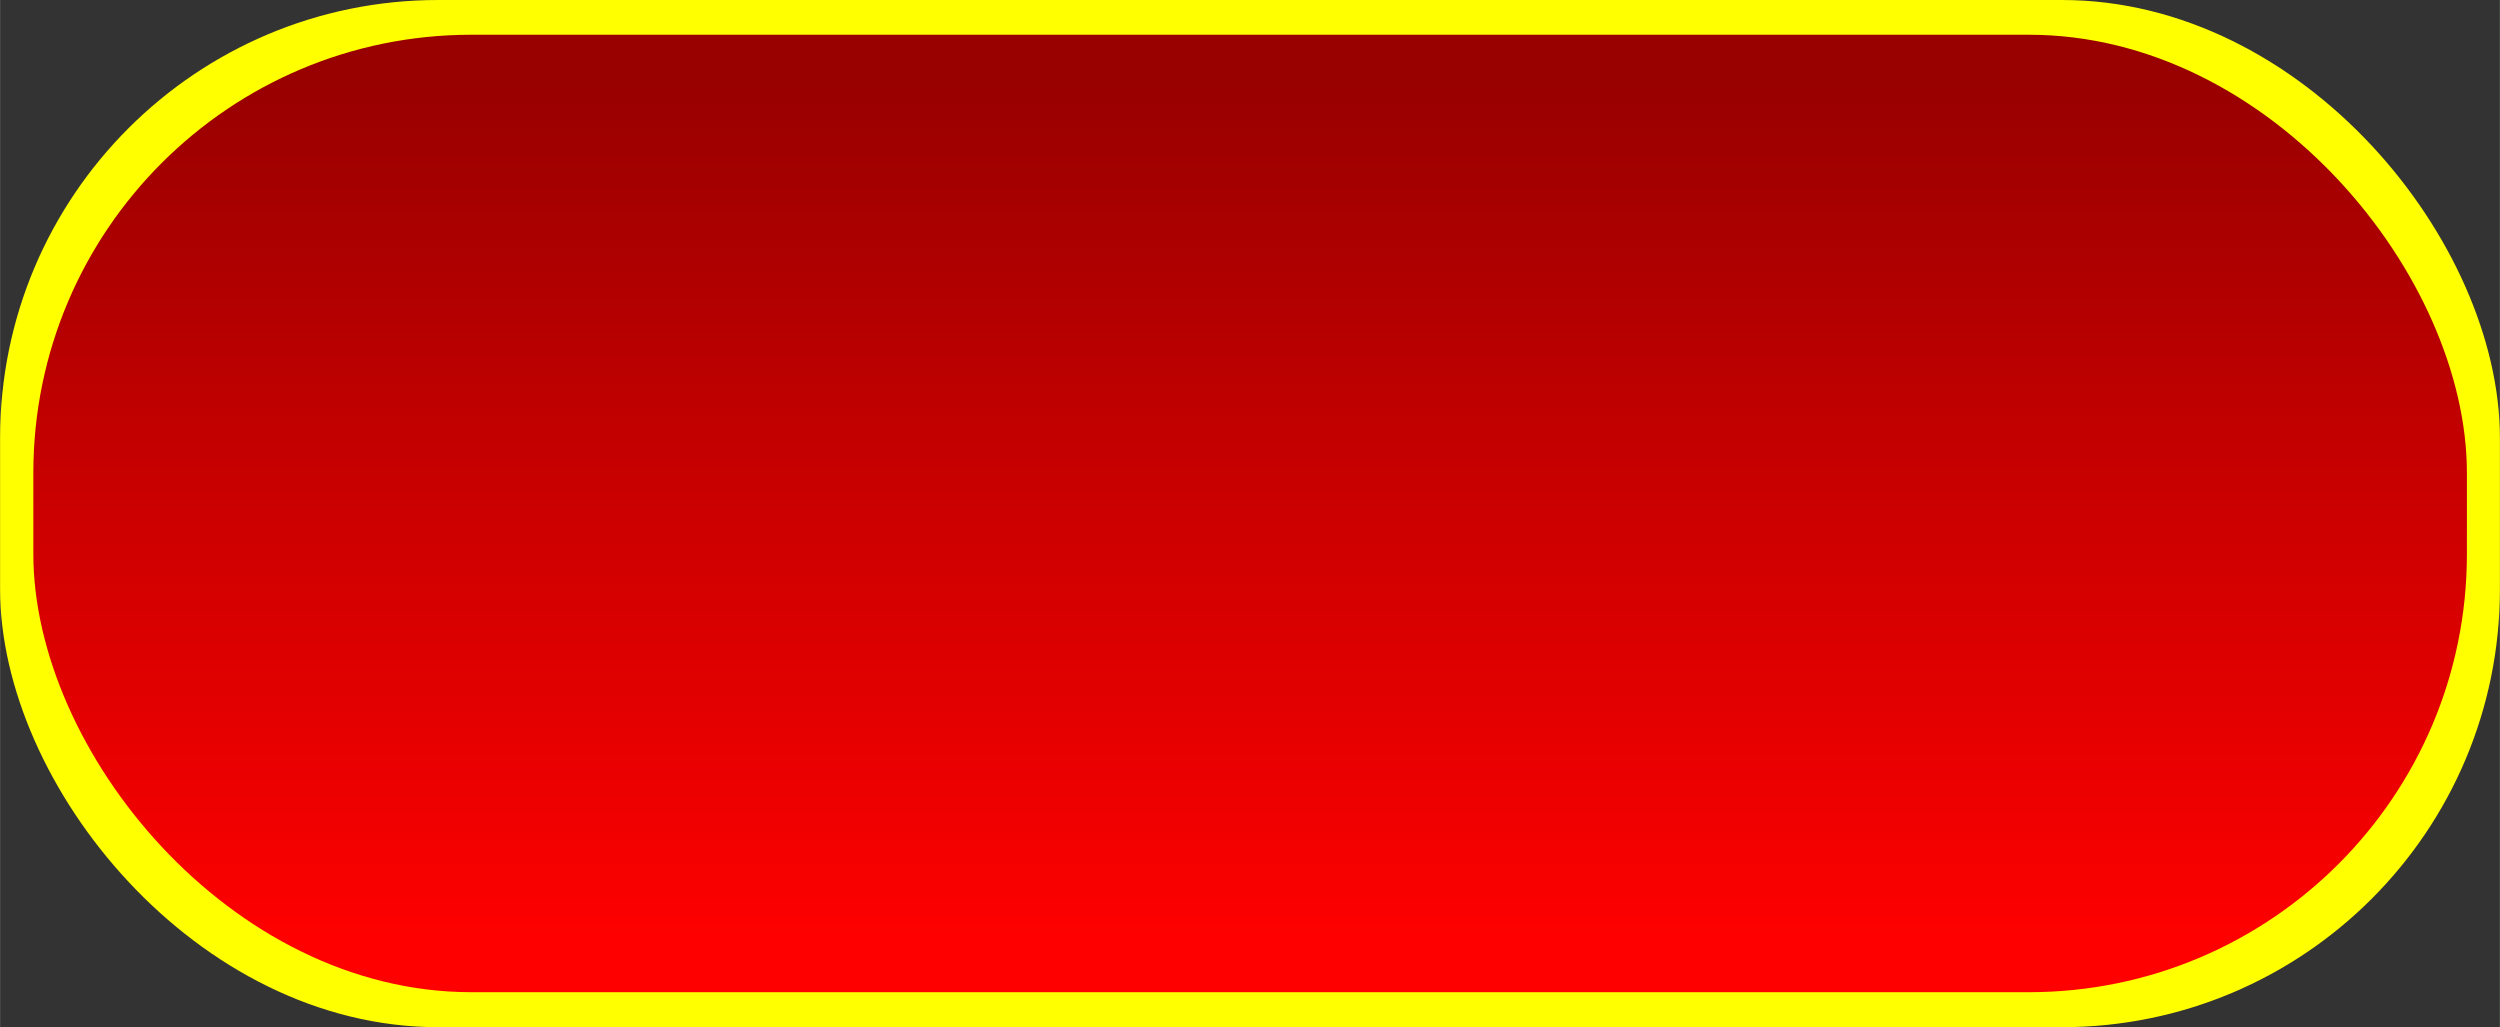
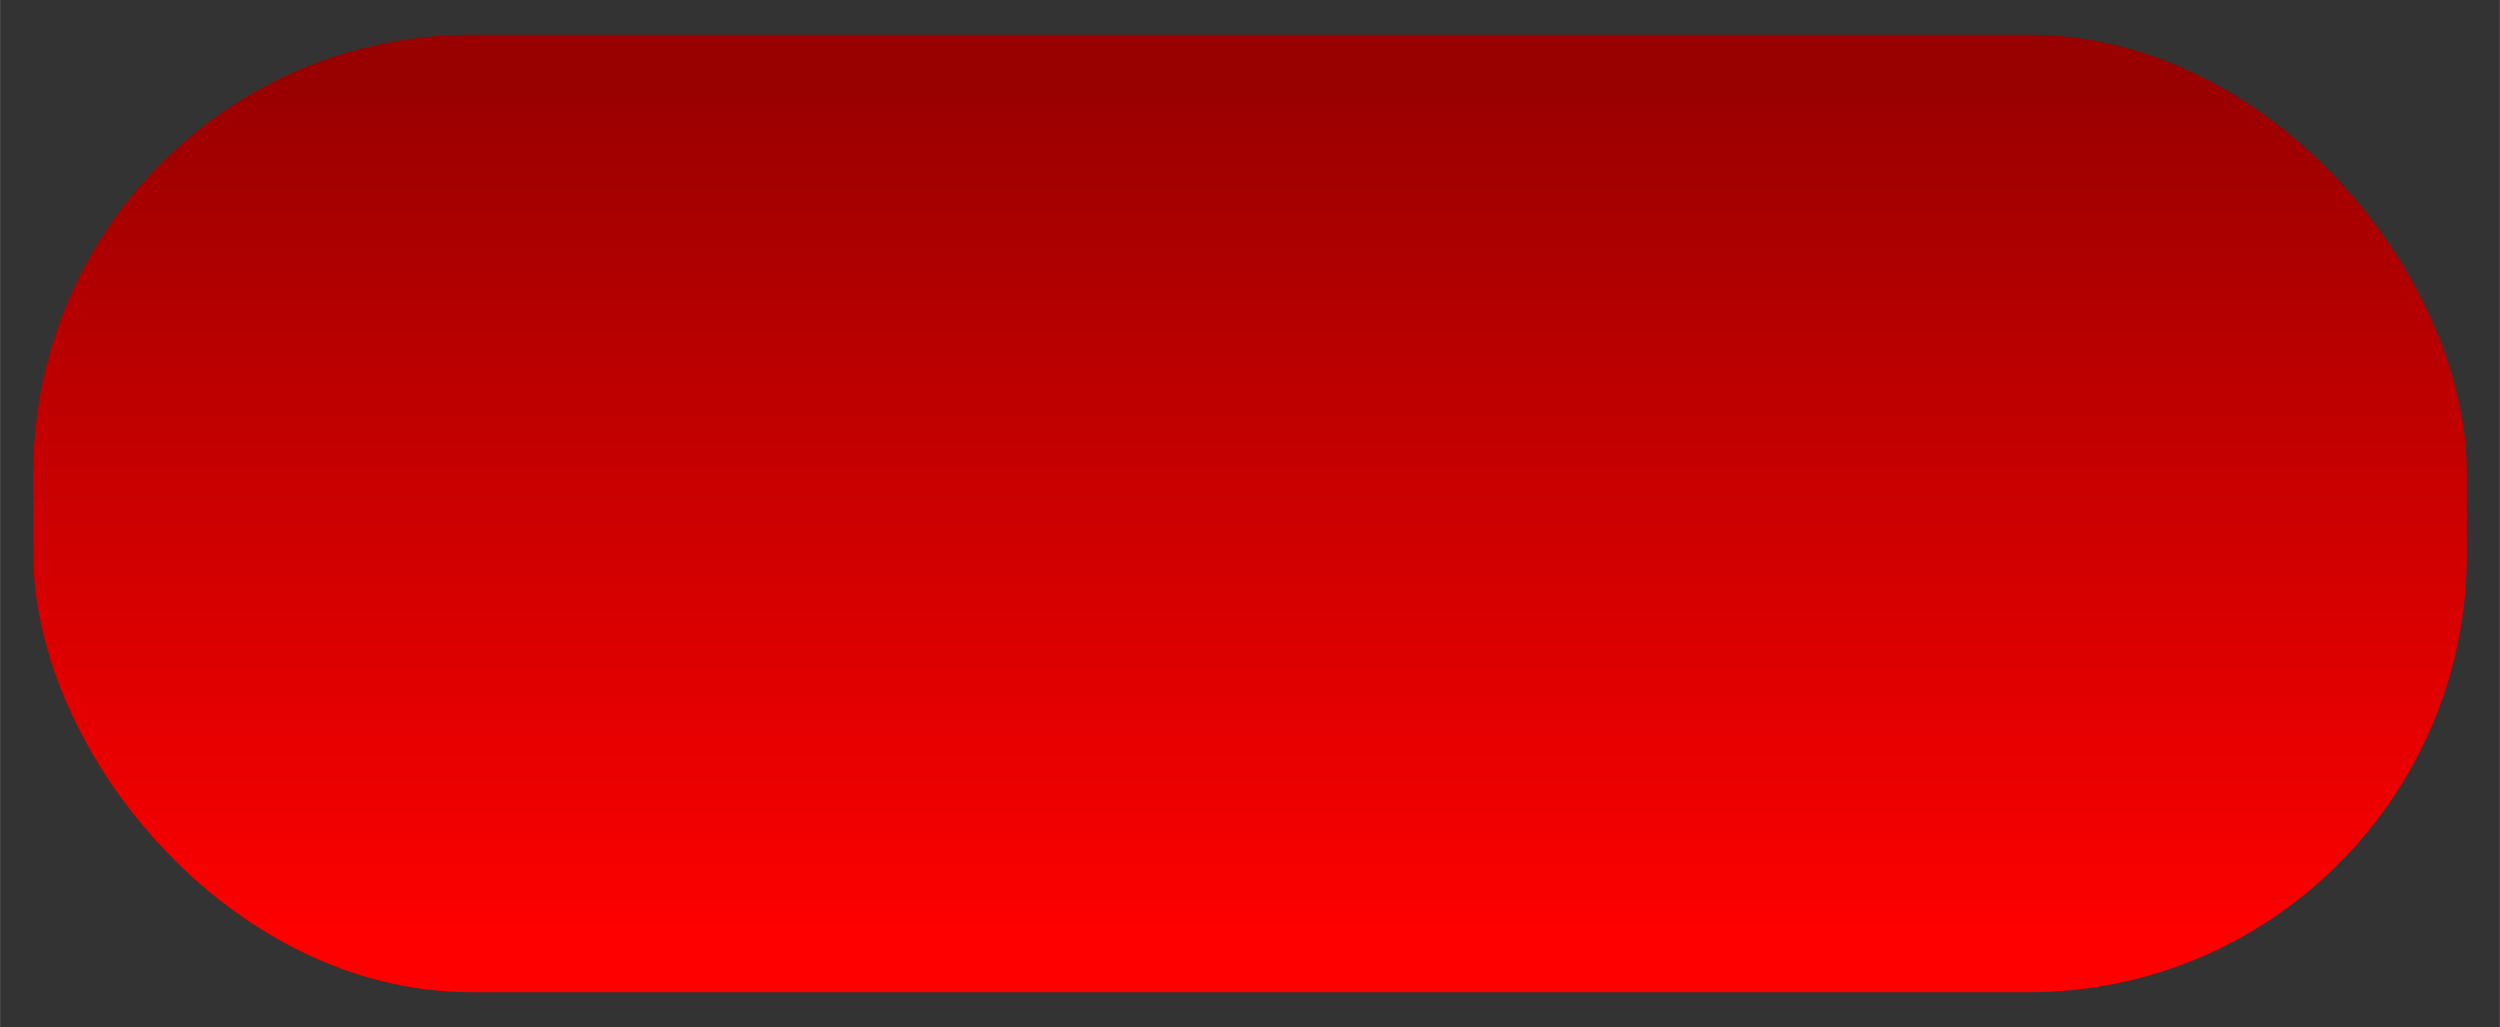
<svg xmlns="http://www.w3.org/2000/svg" xmlns:ns1="http://www.inkscape.org/namespaces/inkscape" xmlns:ns2="http://sodipodi.sourceforge.net/DTD/sodipodi-0.dtd" xmlns:xlink="http://www.w3.org/1999/xlink" xml:space="preserve" width="35.41mm" height="14.549mm" style="shape-rendering:geometricPrecision; text-rendering:geometricPrecision; image-rendering:optimizeQuality; fill-rule:evenodd; clip-rule:evenodd" viewBox="0 0 10.146 4.169" id="svg2" version="1.1" ns1:version="0.48.3.1 r9886" ns2:docname="38.svg">
  <rect x="0" y="0" width="10.146" height="4.169" fill="#333333" stroke="none" />
  <ns2:namedview pagecolor="#ffffff" bordercolor="#666666" borderopacity="1" objecttolerance="10" gridtolerance="10" guidetolerance="10" ns1:pageopacity="0" ns1:pageshadow="2" ns1:window-width="1440" ns1:window-height="844" id="namedview19" showgrid="false" ns1:zoom="6.9180514" ns1:cx="75.793953" ns1:cy="29.062343" ns1:window-x="-4" ns1:window-y="-4" ns1:window-maximized="1" ns1:current-layer="svg2" />
  <defs id="defs4">
    <style type="text/css" id="style6">
   
    .fil0 {fill:black}
    .fil1 {fill:url(#id0)}
   
  </style>
    <linearGradient id="id0" gradientUnits="userSpaceOnUse" x1="5.073" y1="0.336" x2="5.073" y2="3.833">
      <stop offset="0" style="stop-color: rgb(153, 0, 0);" id="stop9" />
      <stop offset="1" style="stop-color: rgb(255, 0, 0);" id="stop11" />
    </linearGradient>
    <linearGradient ns1:collect="always" xlink:href="#id0" id="linearGradient2999" gradientUnits="userSpaceOnUse" x1="5.073" y1="0.336" x2="5.073" y2="3.833" />
  </defs>
  <g id="shadow" ns1:label="#g3008">
    <g id="g3005">
-       <rect style="fill: rgb(255, 255, 0);" y="0" x="0" id="rect15" ry="1.778" rx="1.778" height="4.169" width="10.146" class="fil0" />
-     </g>
+       </g>
  </g>
  <g id="hmigradengt" ns1:label="#g3002">
    <rect class="fil1" x="0.135" y="0.141" width="9.877" height="3.886" rx="1.778" ry="1.778" id="rect17" style="fill:url(#linearGradient2999)" />
  </g>
</svg>